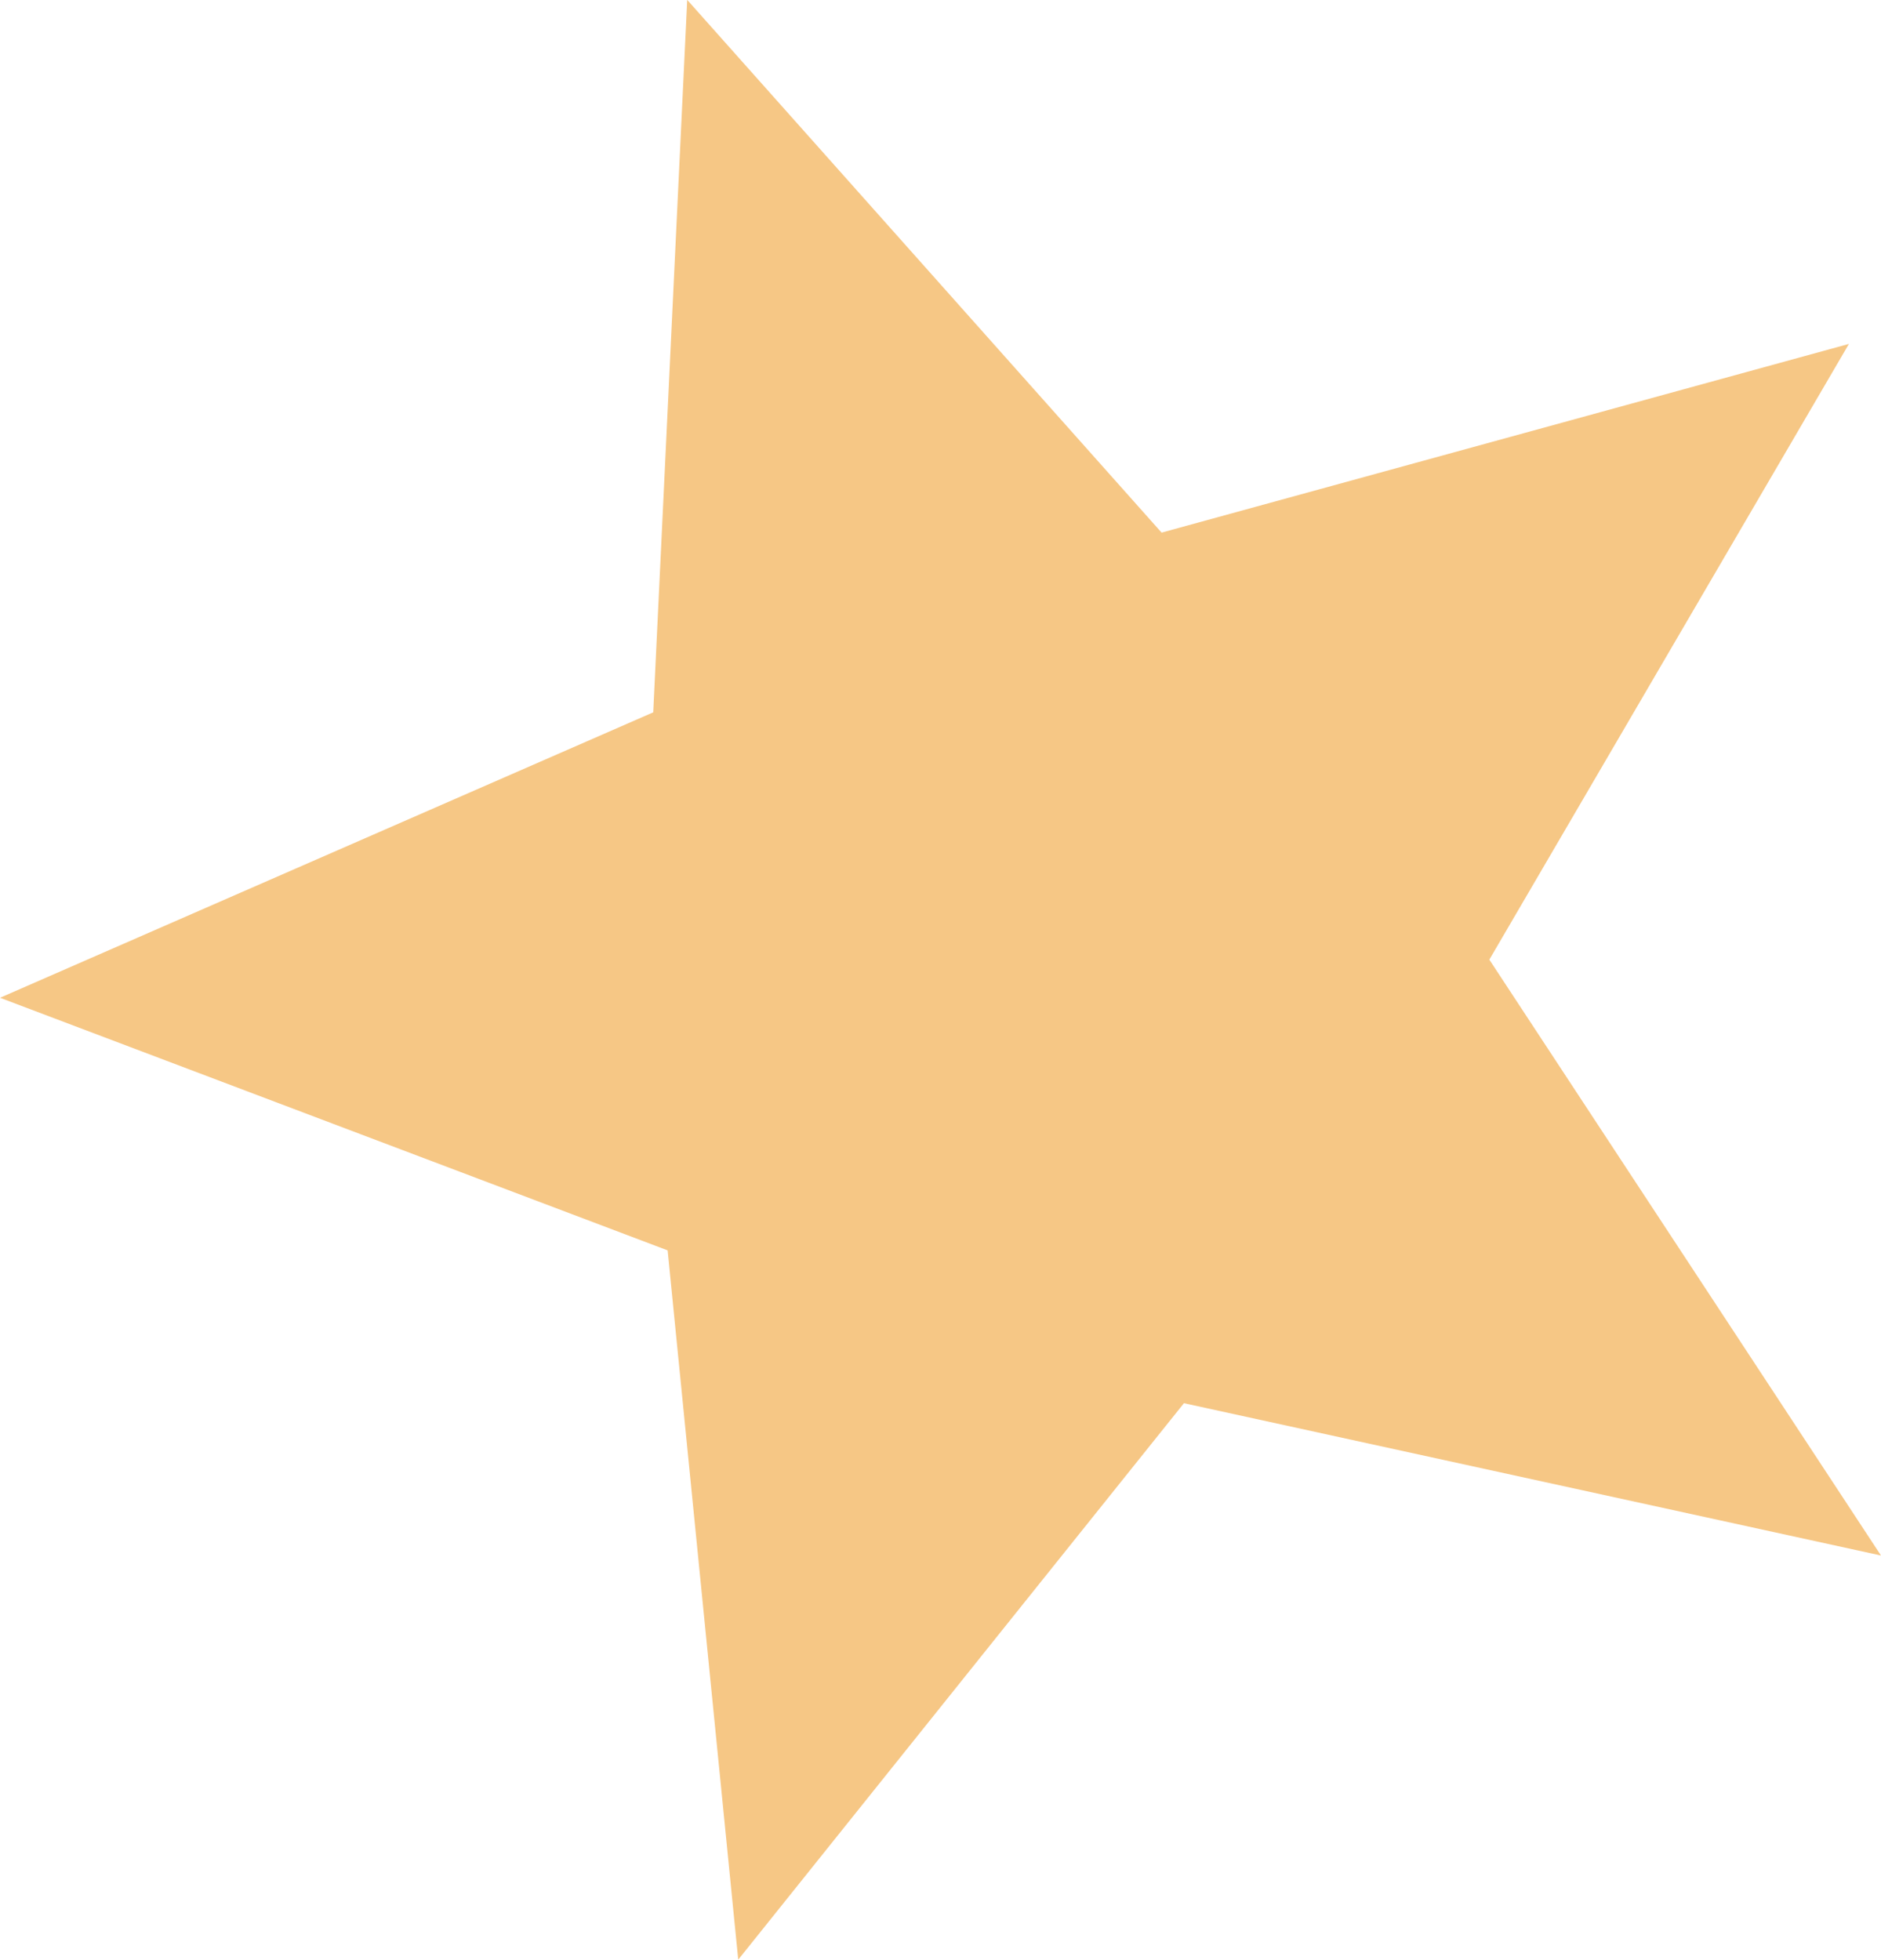
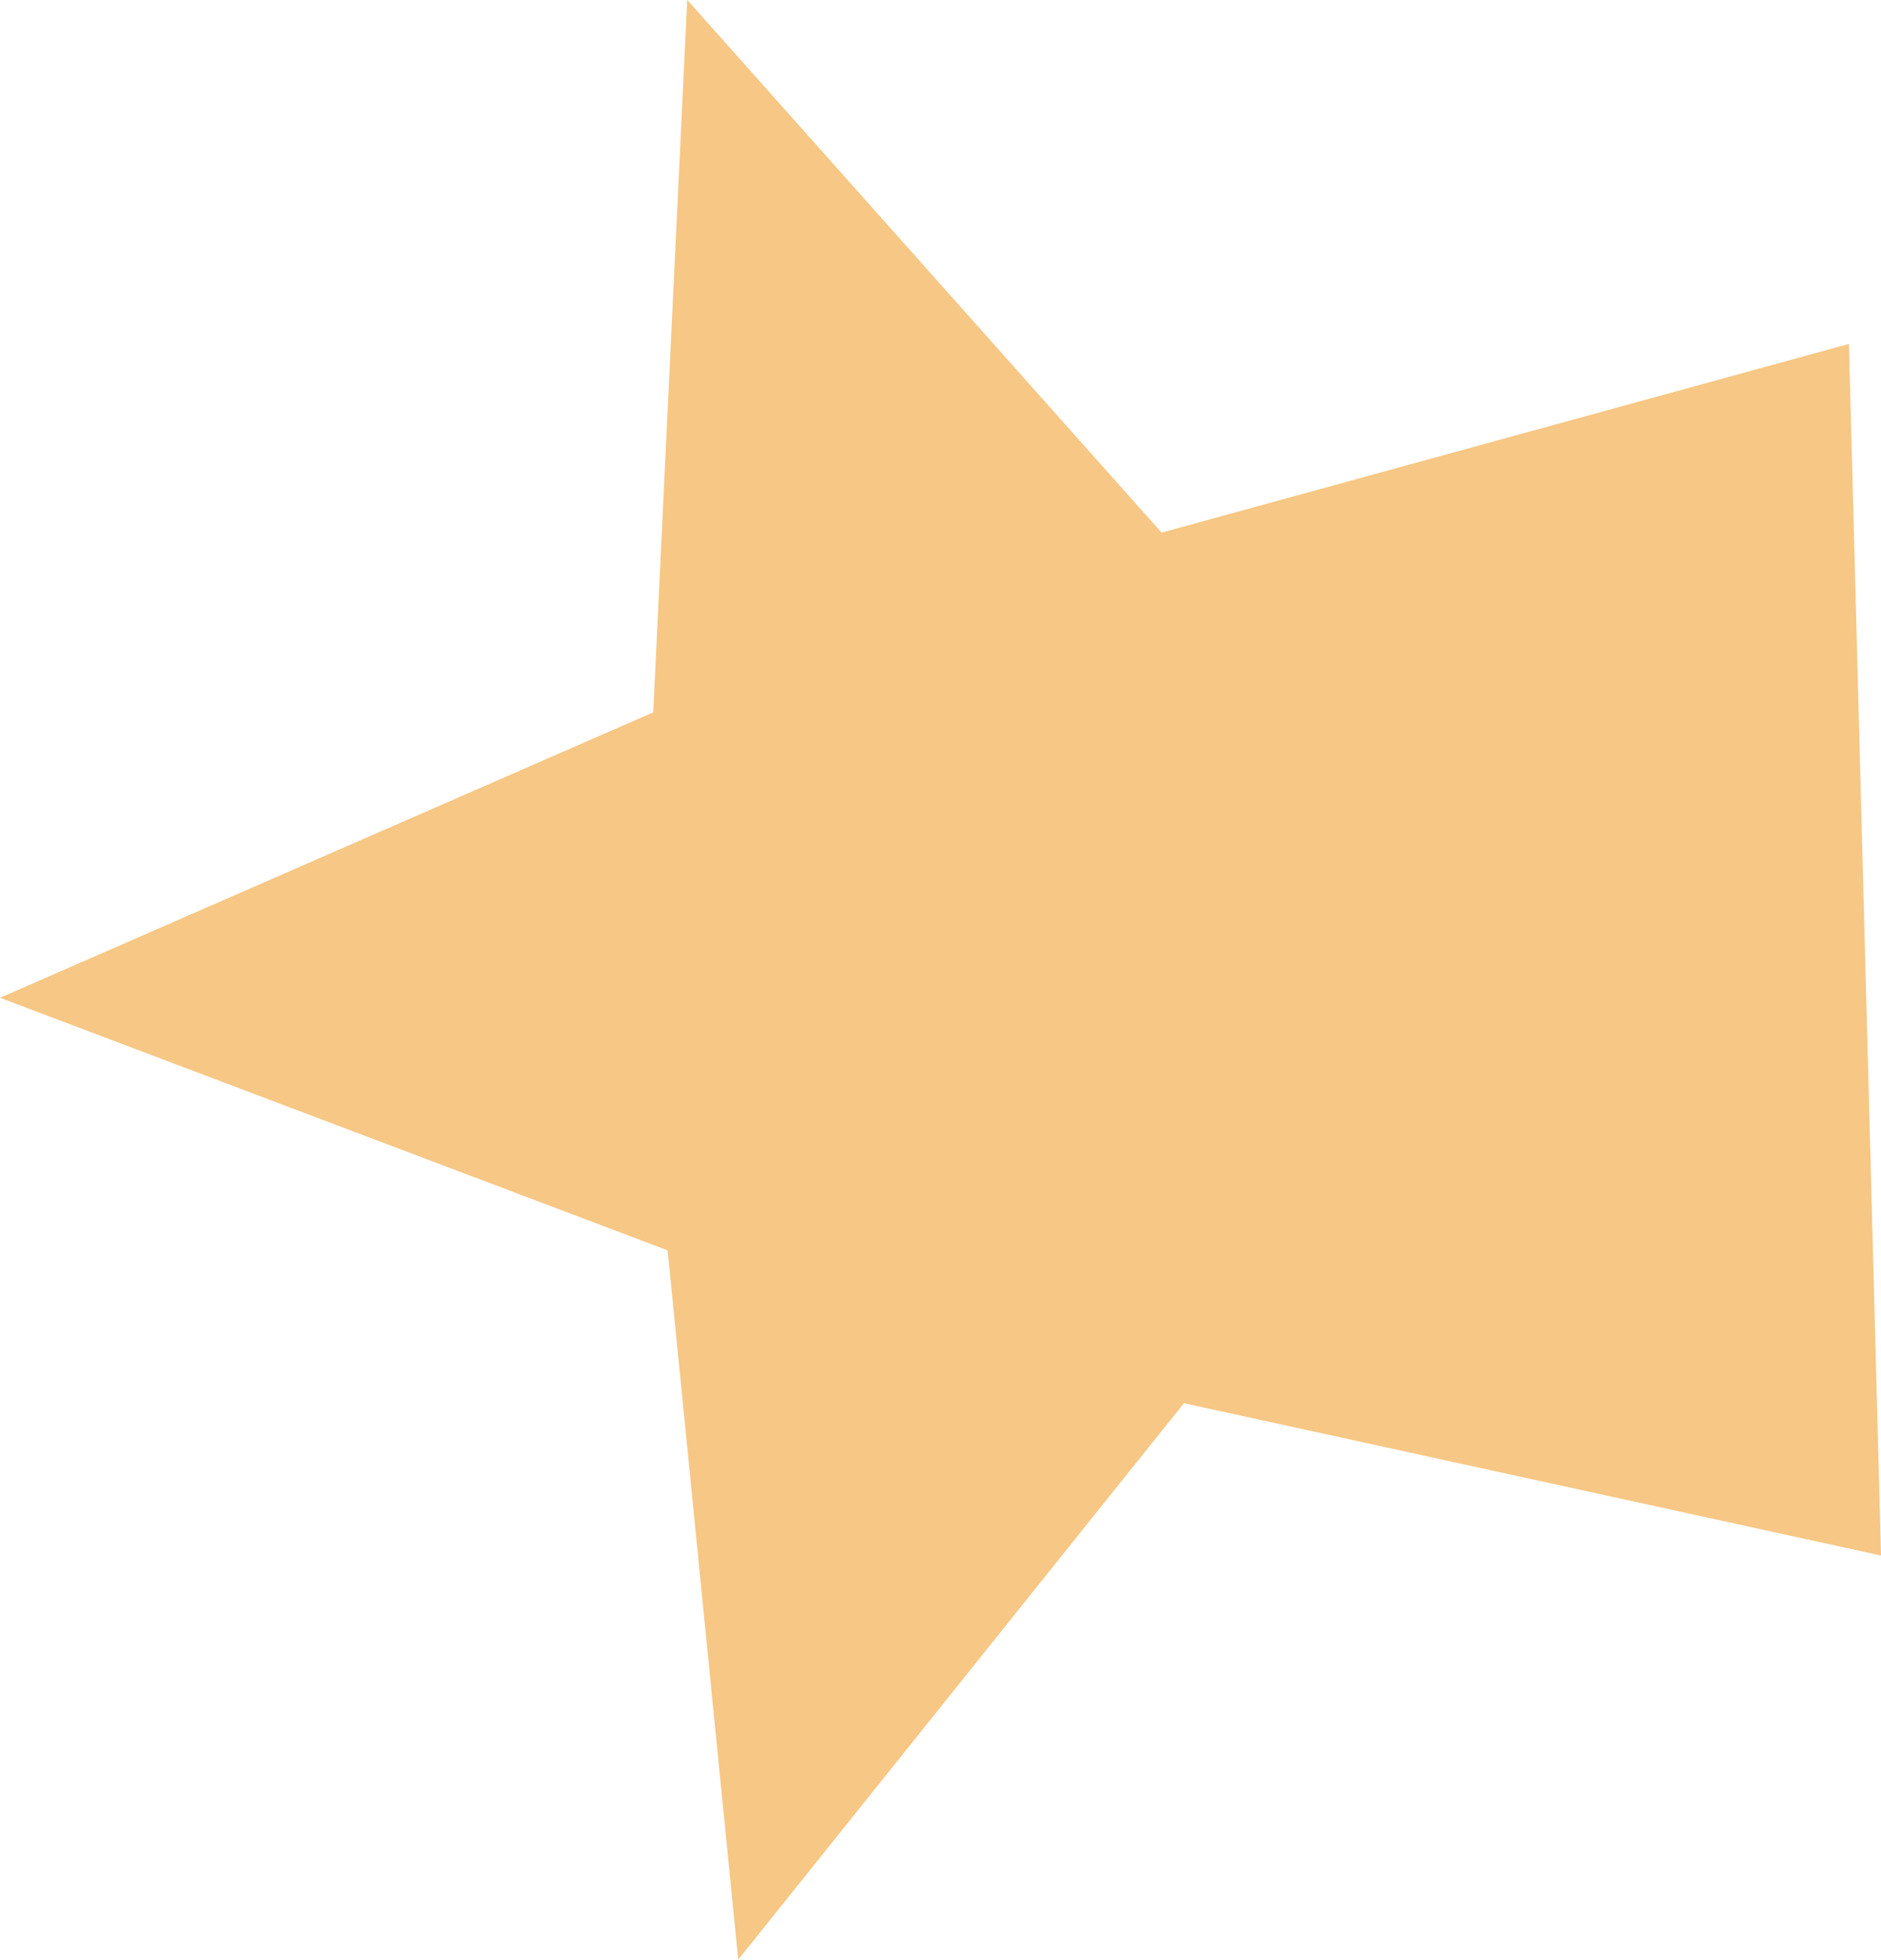
<svg xmlns="http://www.w3.org/2000/svg" version="1.1" id="Layer_1" x="0px" y="0px" width="14.893px" height="15.517px" viewBox="-121 145.09 14.893 15.517" style="enable-background:new -121 145.09 14.893 15.517;" xml:space="preserve">
  <g id="_x31_5FG_x5F_F_x5F_GR_x5F_02">
-     <path style="fill:#F6C785;" d="M-106.361,147.813l-5.442,1.494l-3.756-4.218l-0.269,5.641l-5.172,2.26l5.286,2l0.559,5.616   l3.529-4.406l5.519,1.206l-3.101-4.718L-106.361,147.813z" />
+     <path style="fill:#F6C785;" d="M-106.361,147.813l-5.442,1.494l-3.756-4.218l-0.269,5.641l-5.172,2.26l5.286,2l0.559,5.616   l3.529-4.406l5.519,1.206L-106.361,147.813z" />
  </g>
  <g id="Layer_1_1_">
</g>
</svg>